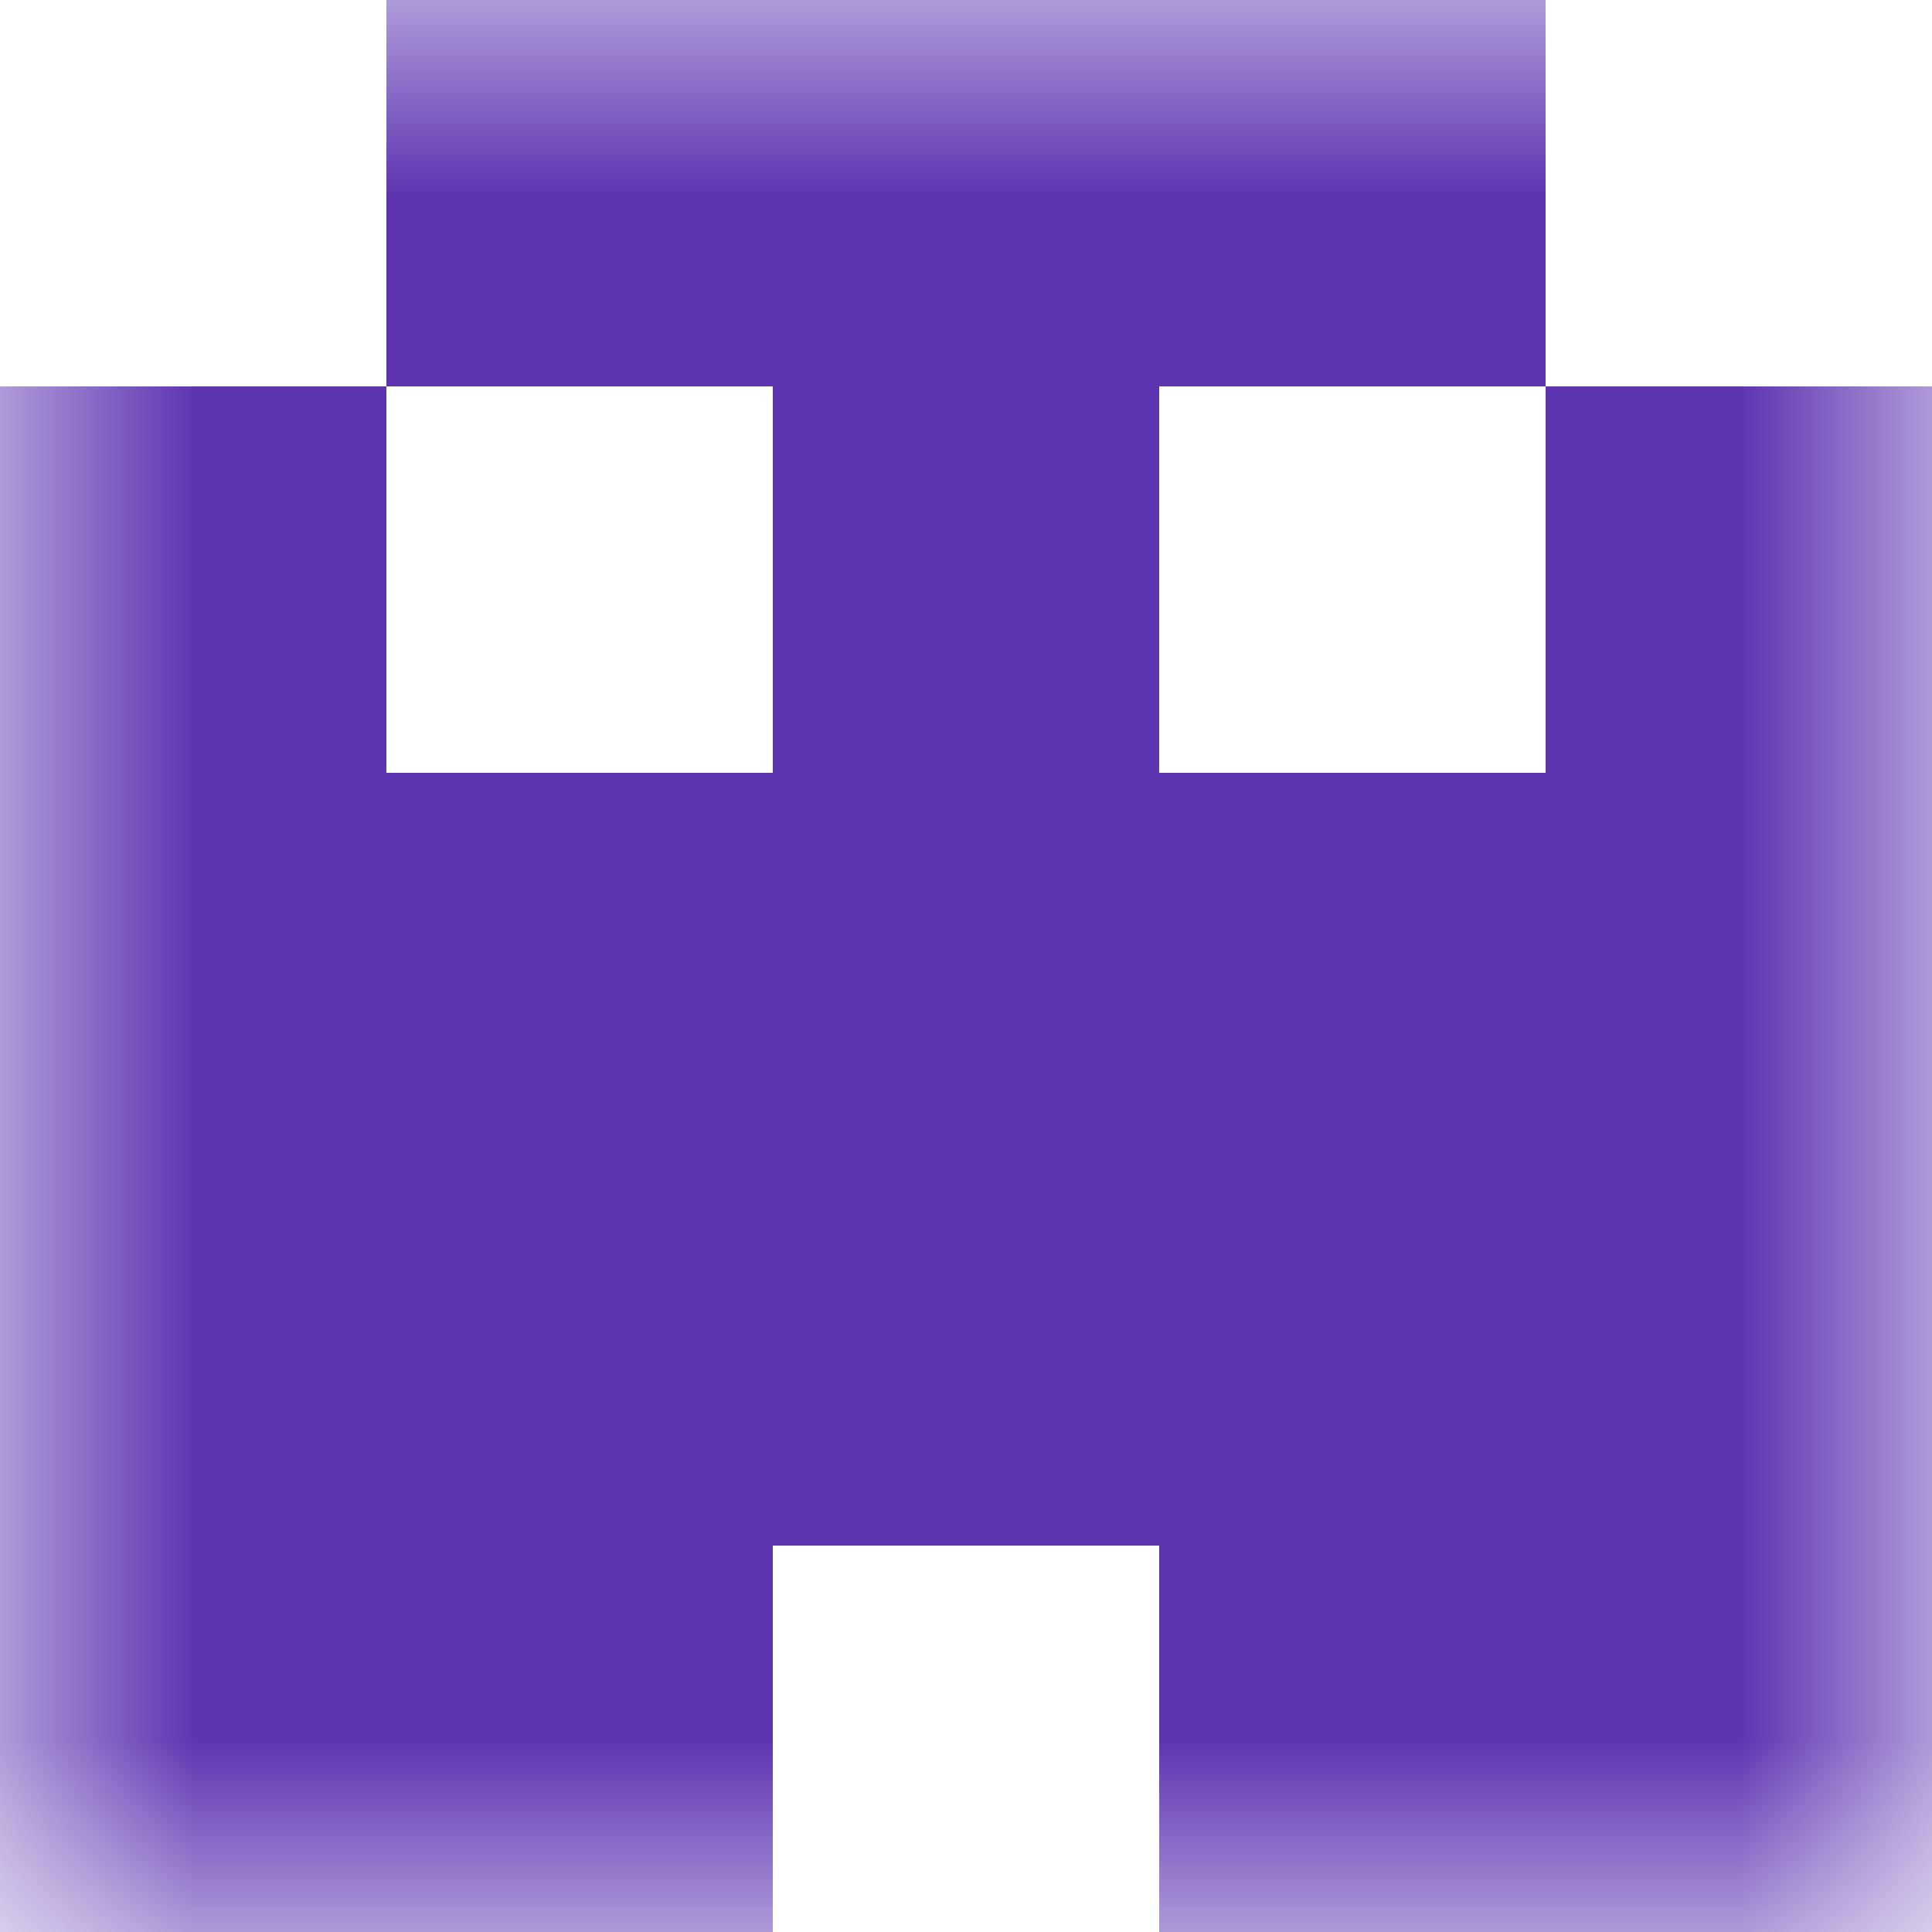
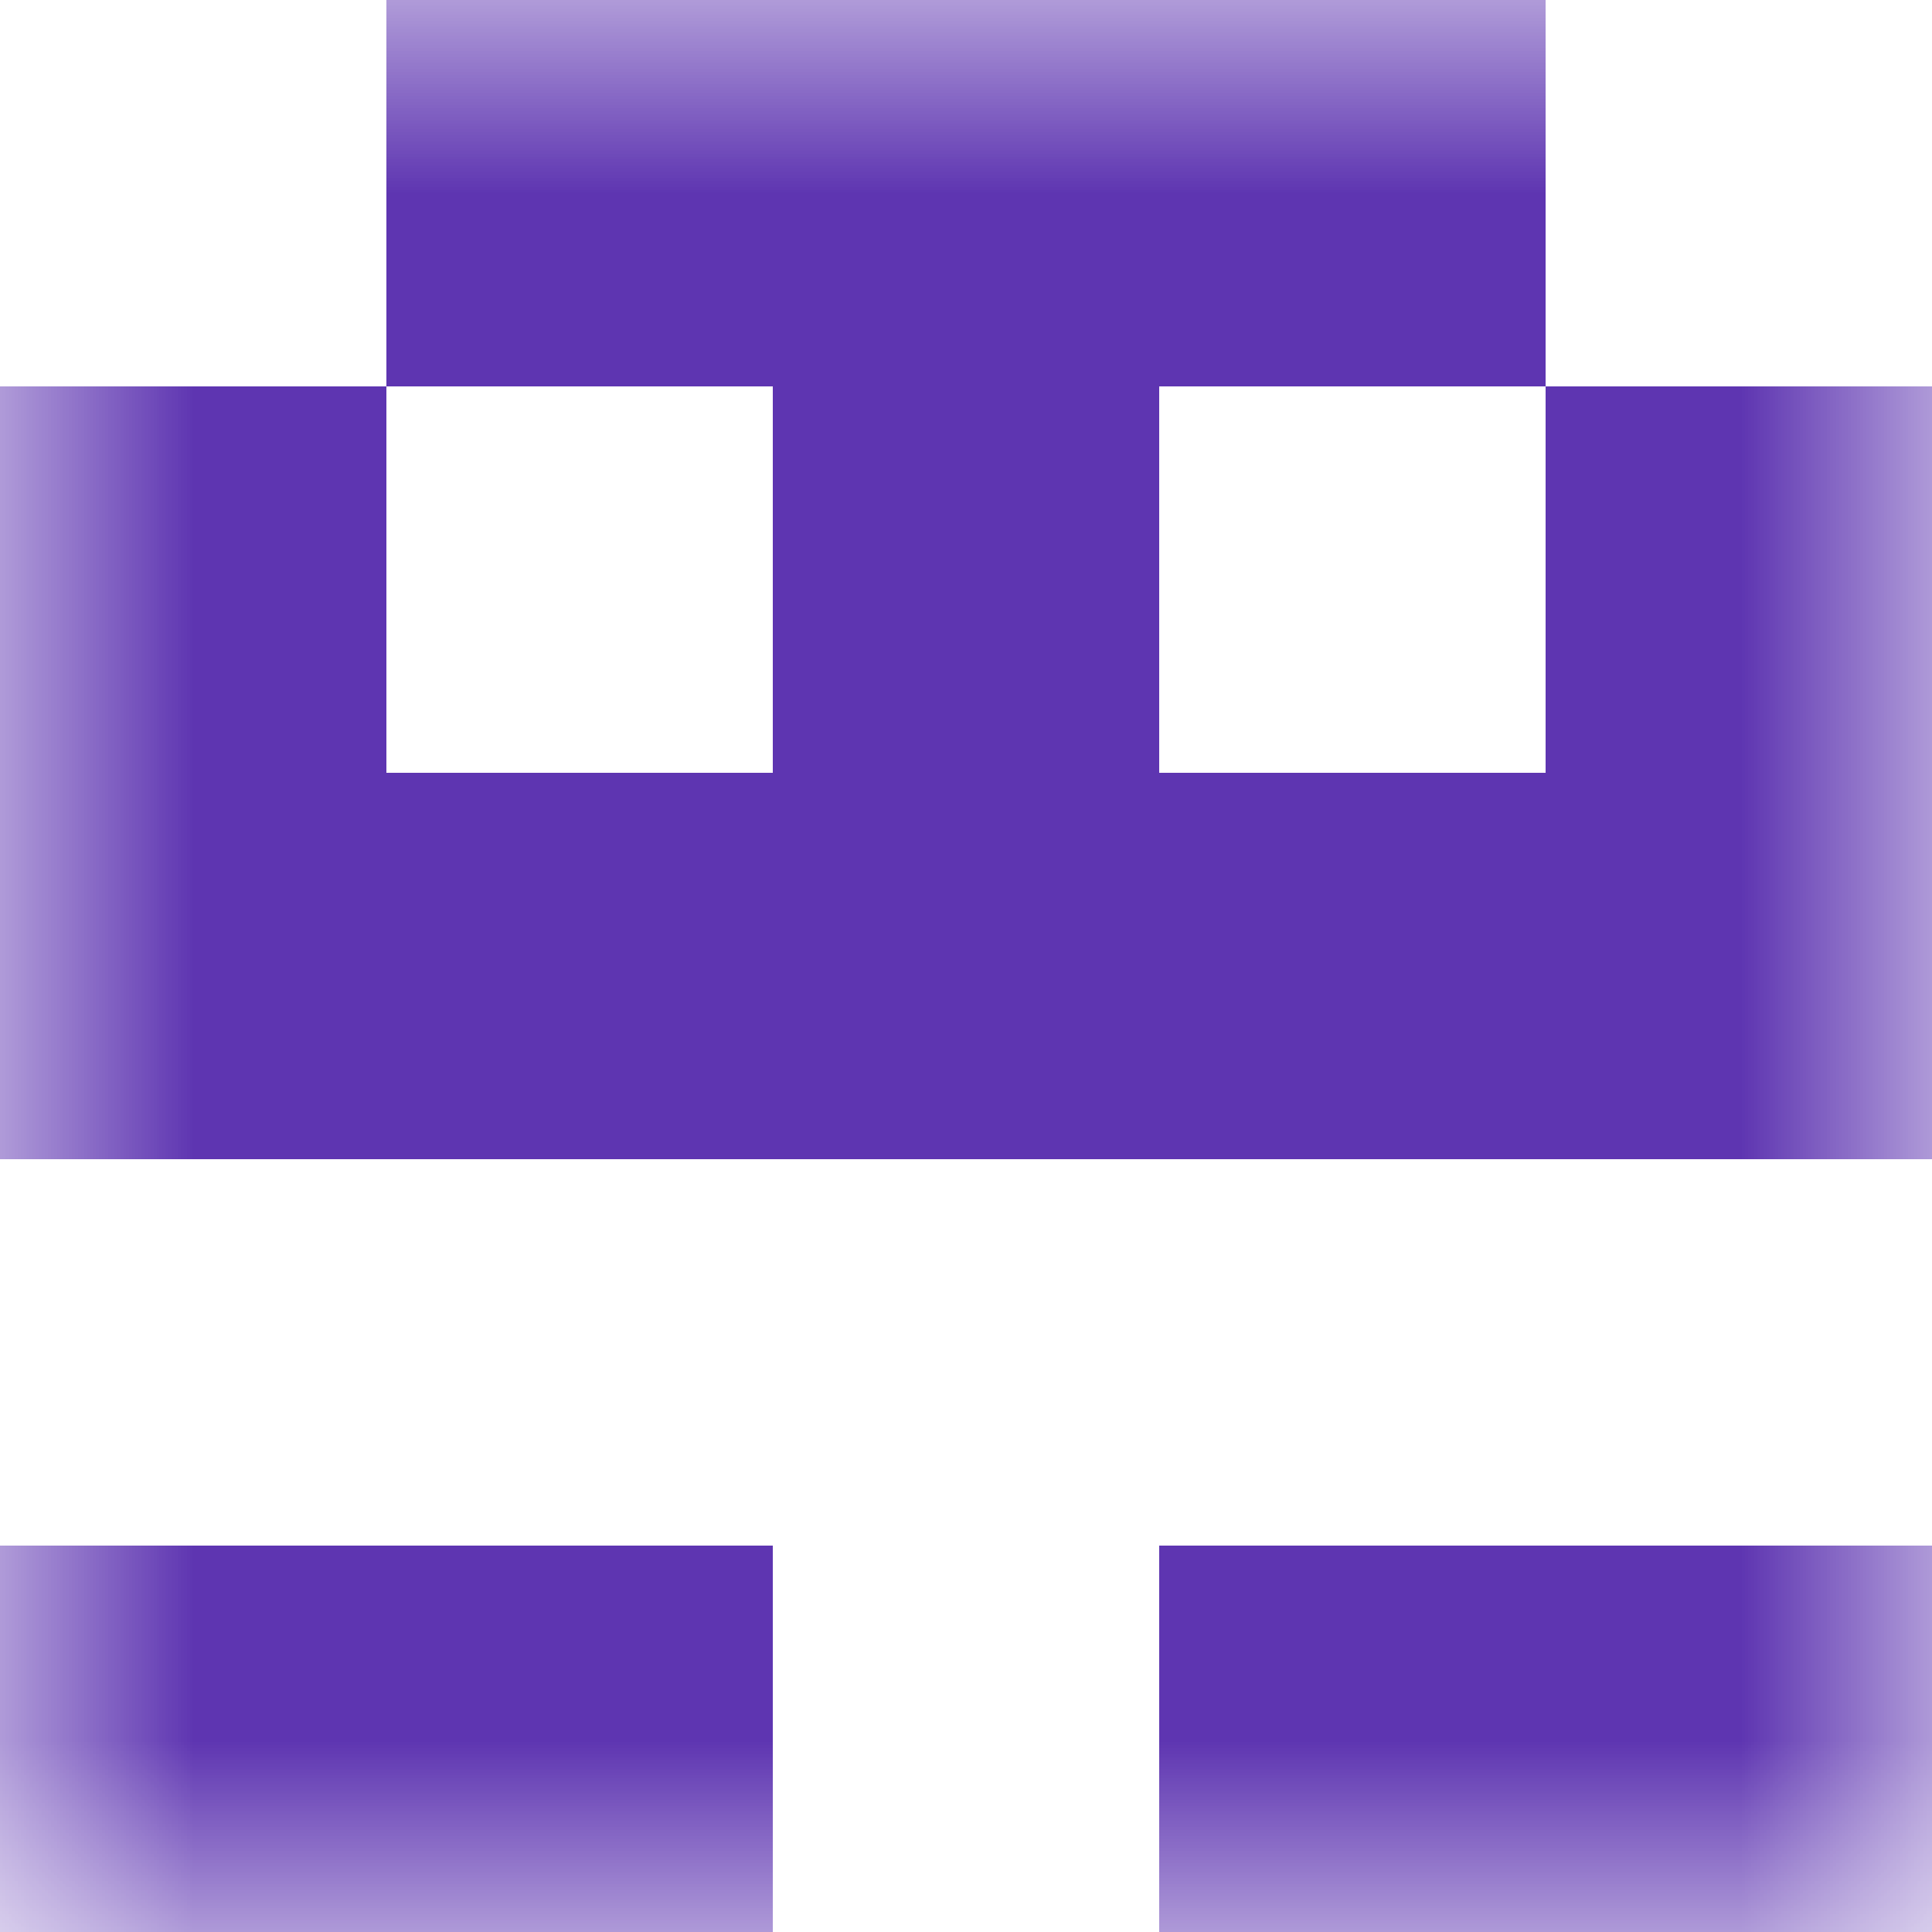
<svg xmlns="http://www.w3.org/2000/svg" viewBox="0 0 5 5" fill="none" shape-rendering="crispEdges">
  <mask id="viewboxMask">
    <rect width="5" height="5" rx="0" ry="0" x="0" y="0" fill="#fff" />
  </mask>
  <g mask="url(#viewboxMask)">
    <path fill="#5e35b1" d="M1 0h3v1H1z" />
    <path d="M0 1h1v1H0V1ZM4 1h1v1H4V1ZM3 1H2v1h1V1Z" fill="#5e35b1" />
    <path fill="#5e35b1" d="M0 2h5v1H0z" />
-     <path fill="#5e35b1" d="M0 3h5v1H0z" />
    <path d="M2 4H0v1h2V4ZM5 4H3v1h2V4Z" fill="#5e35b1" />
  </g>
</svg>